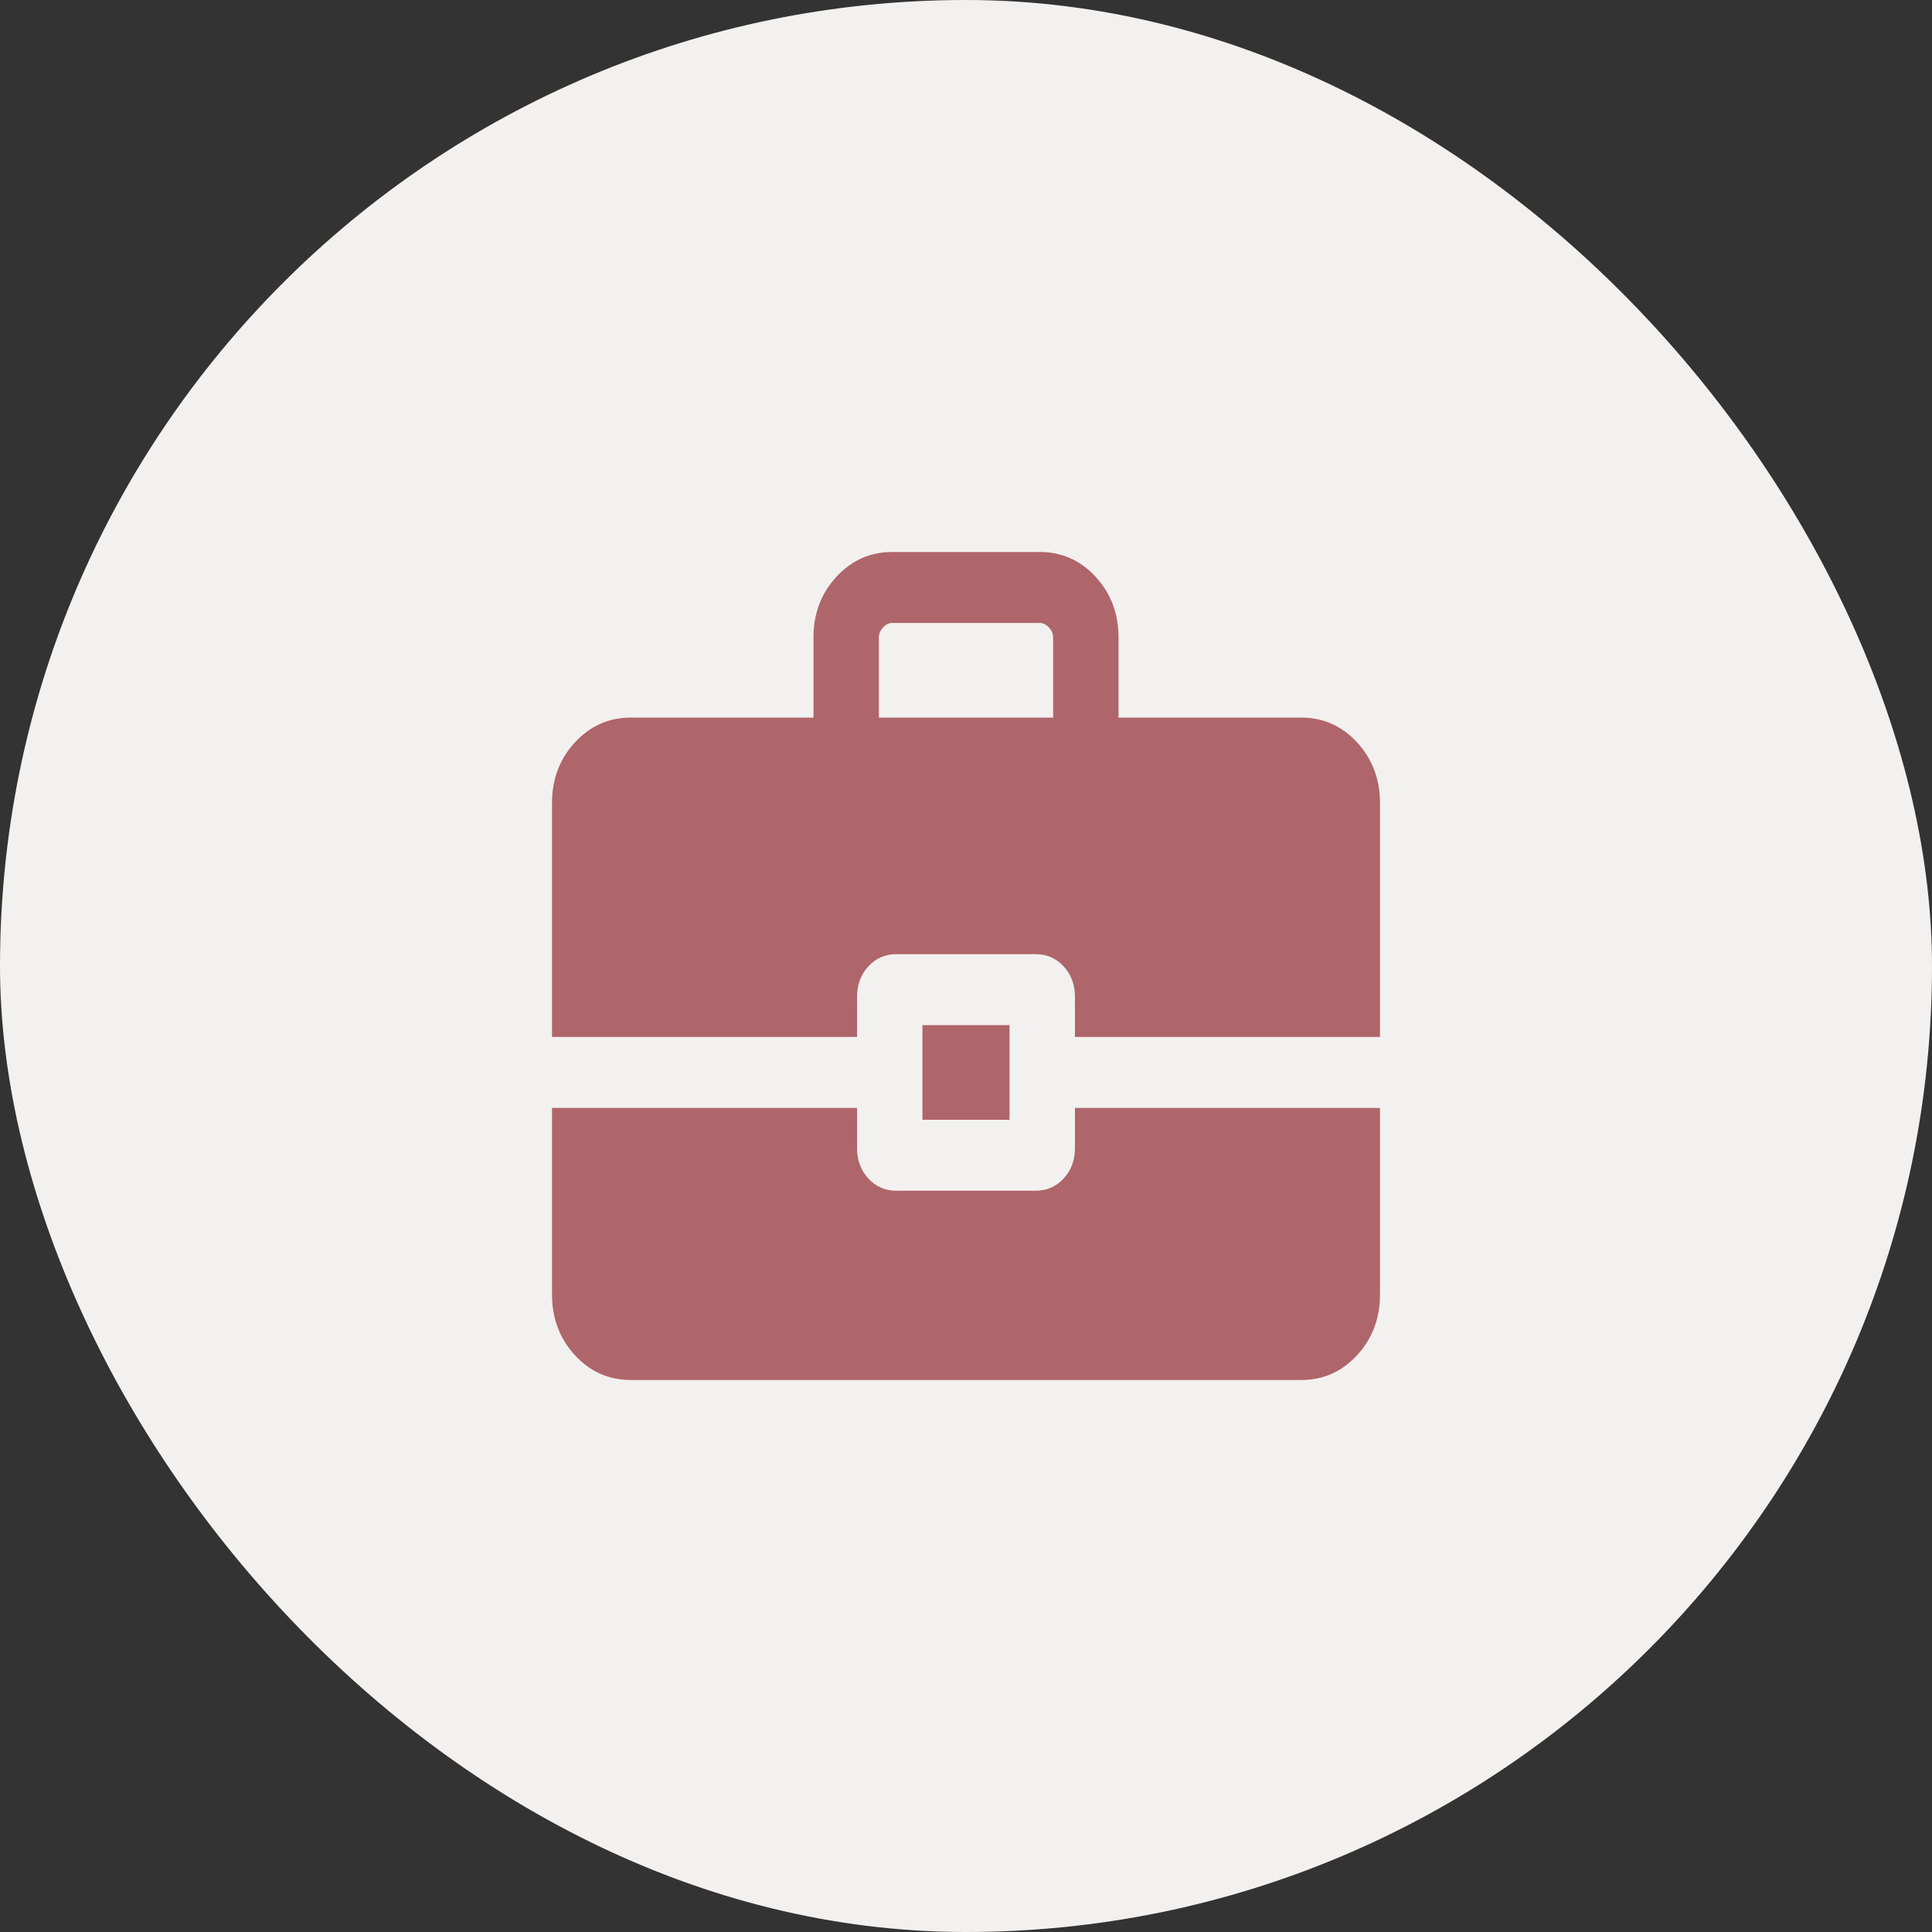
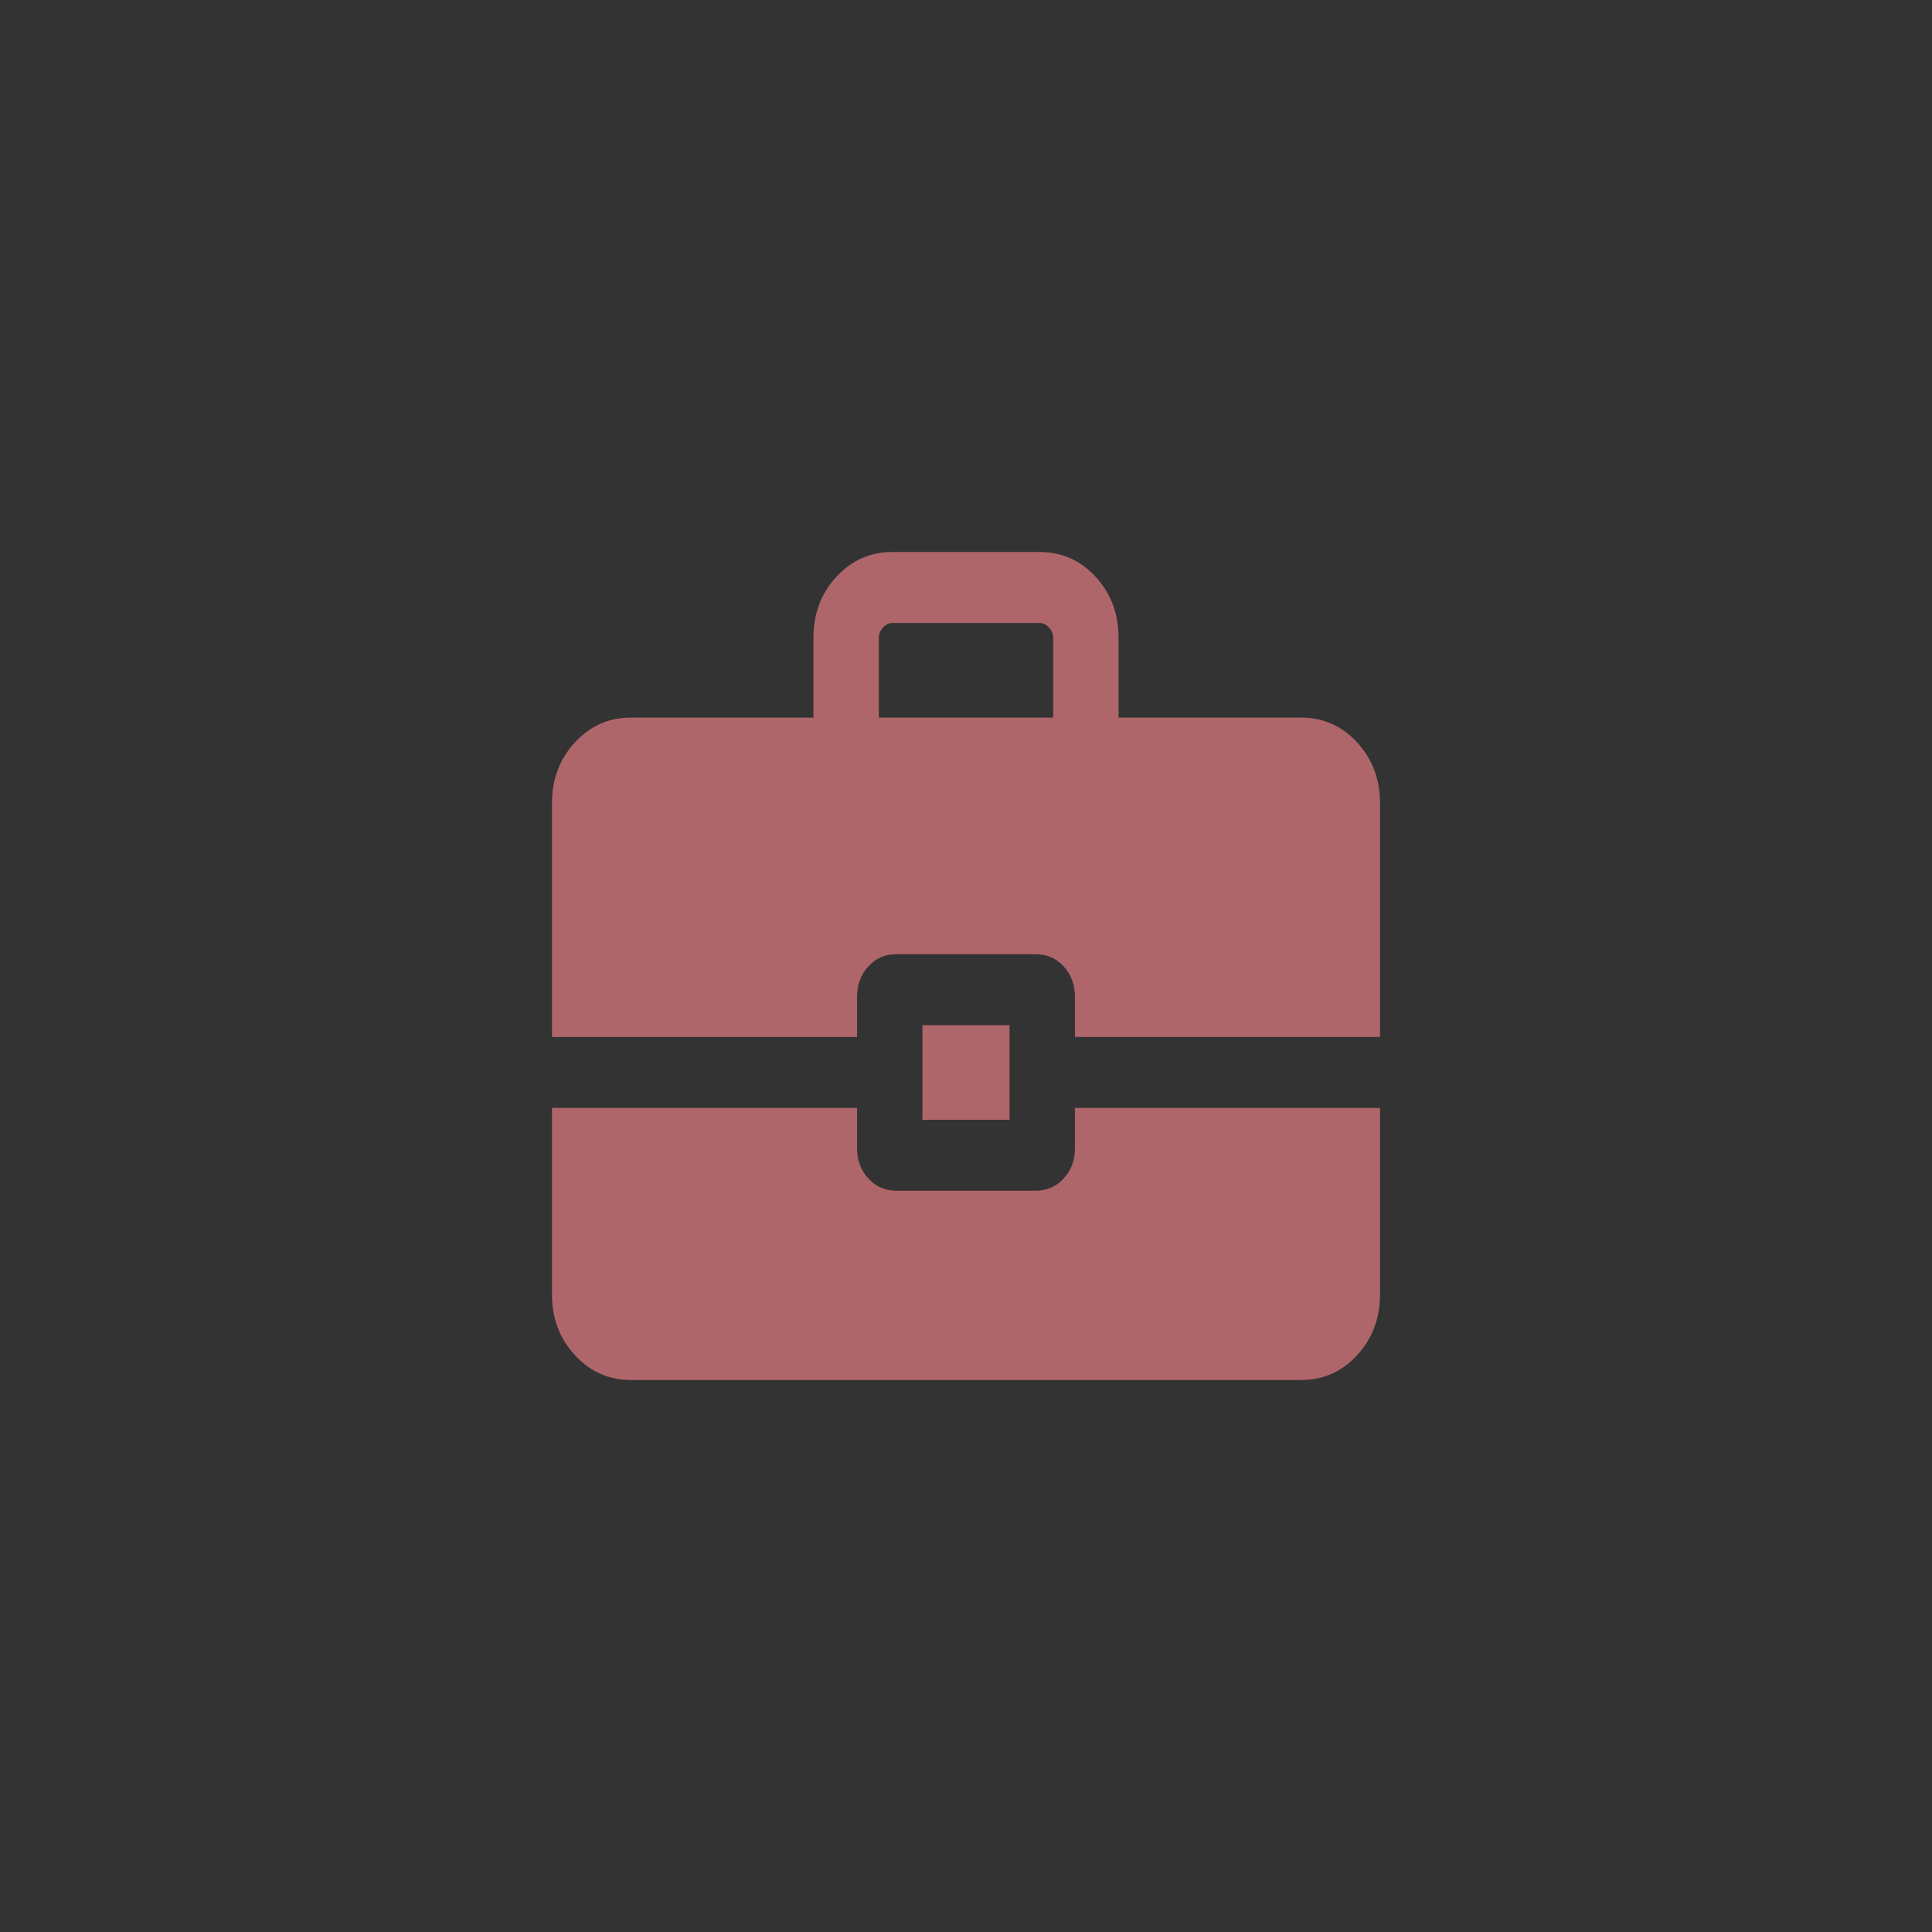
<svg xmlns="http://www.w3.org/2000/svg" width="56" height="56" viewBox="0 0 56 56" fill="none">
  <rect x="0" y="0" width="56" height="56" fill="#333333" stroke="none" />
-   <rect width="56" height="56" rx="28" fill="#F3F0F0" />
  <path d="M26.737 32.457V29.714H29.263V32.457H26.737ZM25.474 20.8H30.526V18.479C30.526 18.374 30.486 18.277 30.405 18.189C30.324 18.101 30.235 18.057 30.138 18.057H25.862C25.765 18.057 25.676 18.101 25.595 18.189C25.514 18.277 25.474 18.374 25.474 18.479V20.8ZM18.284 40C17.645 40 17.105 39.76 16.663 39.28C16.221 38.8 16 38.214 16 37.521V32.114H24.842V33.275C24.842 33.628 24.951 33.923 25.169 34.159C25.387 34.396 25.658 34.514 25.984 34.514H30.016C30.342 34.514 30.613 34.396 30.831 34.159C31.049 33.923 31.158 33.628 31.158 33.275V32.114H40V37.521C40 38.214 39.779 38.8 39.337 39.28C38.895 39.76 38.355 40 37.717 40H18.284ZM16 30.057V23.279C16 22.586 16.221 22 16.663 21.52C17.105 21.04 17.645 20.8 18.284 20.8H23.579V18.479C23.579 17.786 23.8 17.2 24.242 16.72C24.684 16.24 25.224 16 25.862 16H30.138C30.776 16 31.316 16.24 31.758 16.72C32.2 17.2 32.421 17.786 32.421 18.479V20.8H37.717C38.355 20.8 38.895 21.04 39.337 21.52C39.779 22 40 22.586 40 23.279V30.057H31.158V28.897C31.158 28.543 31.049 28.248 30.831 28.012C30.613 27.775 30.342 27.657 30.016 27.657H25.984C25.658 27.657 25.387 27.775 25.169 28.012C24.951 28.248 24.842 28.543 24.842 28.897V30.057H16Z" fill="#AF666B" />
</svg>